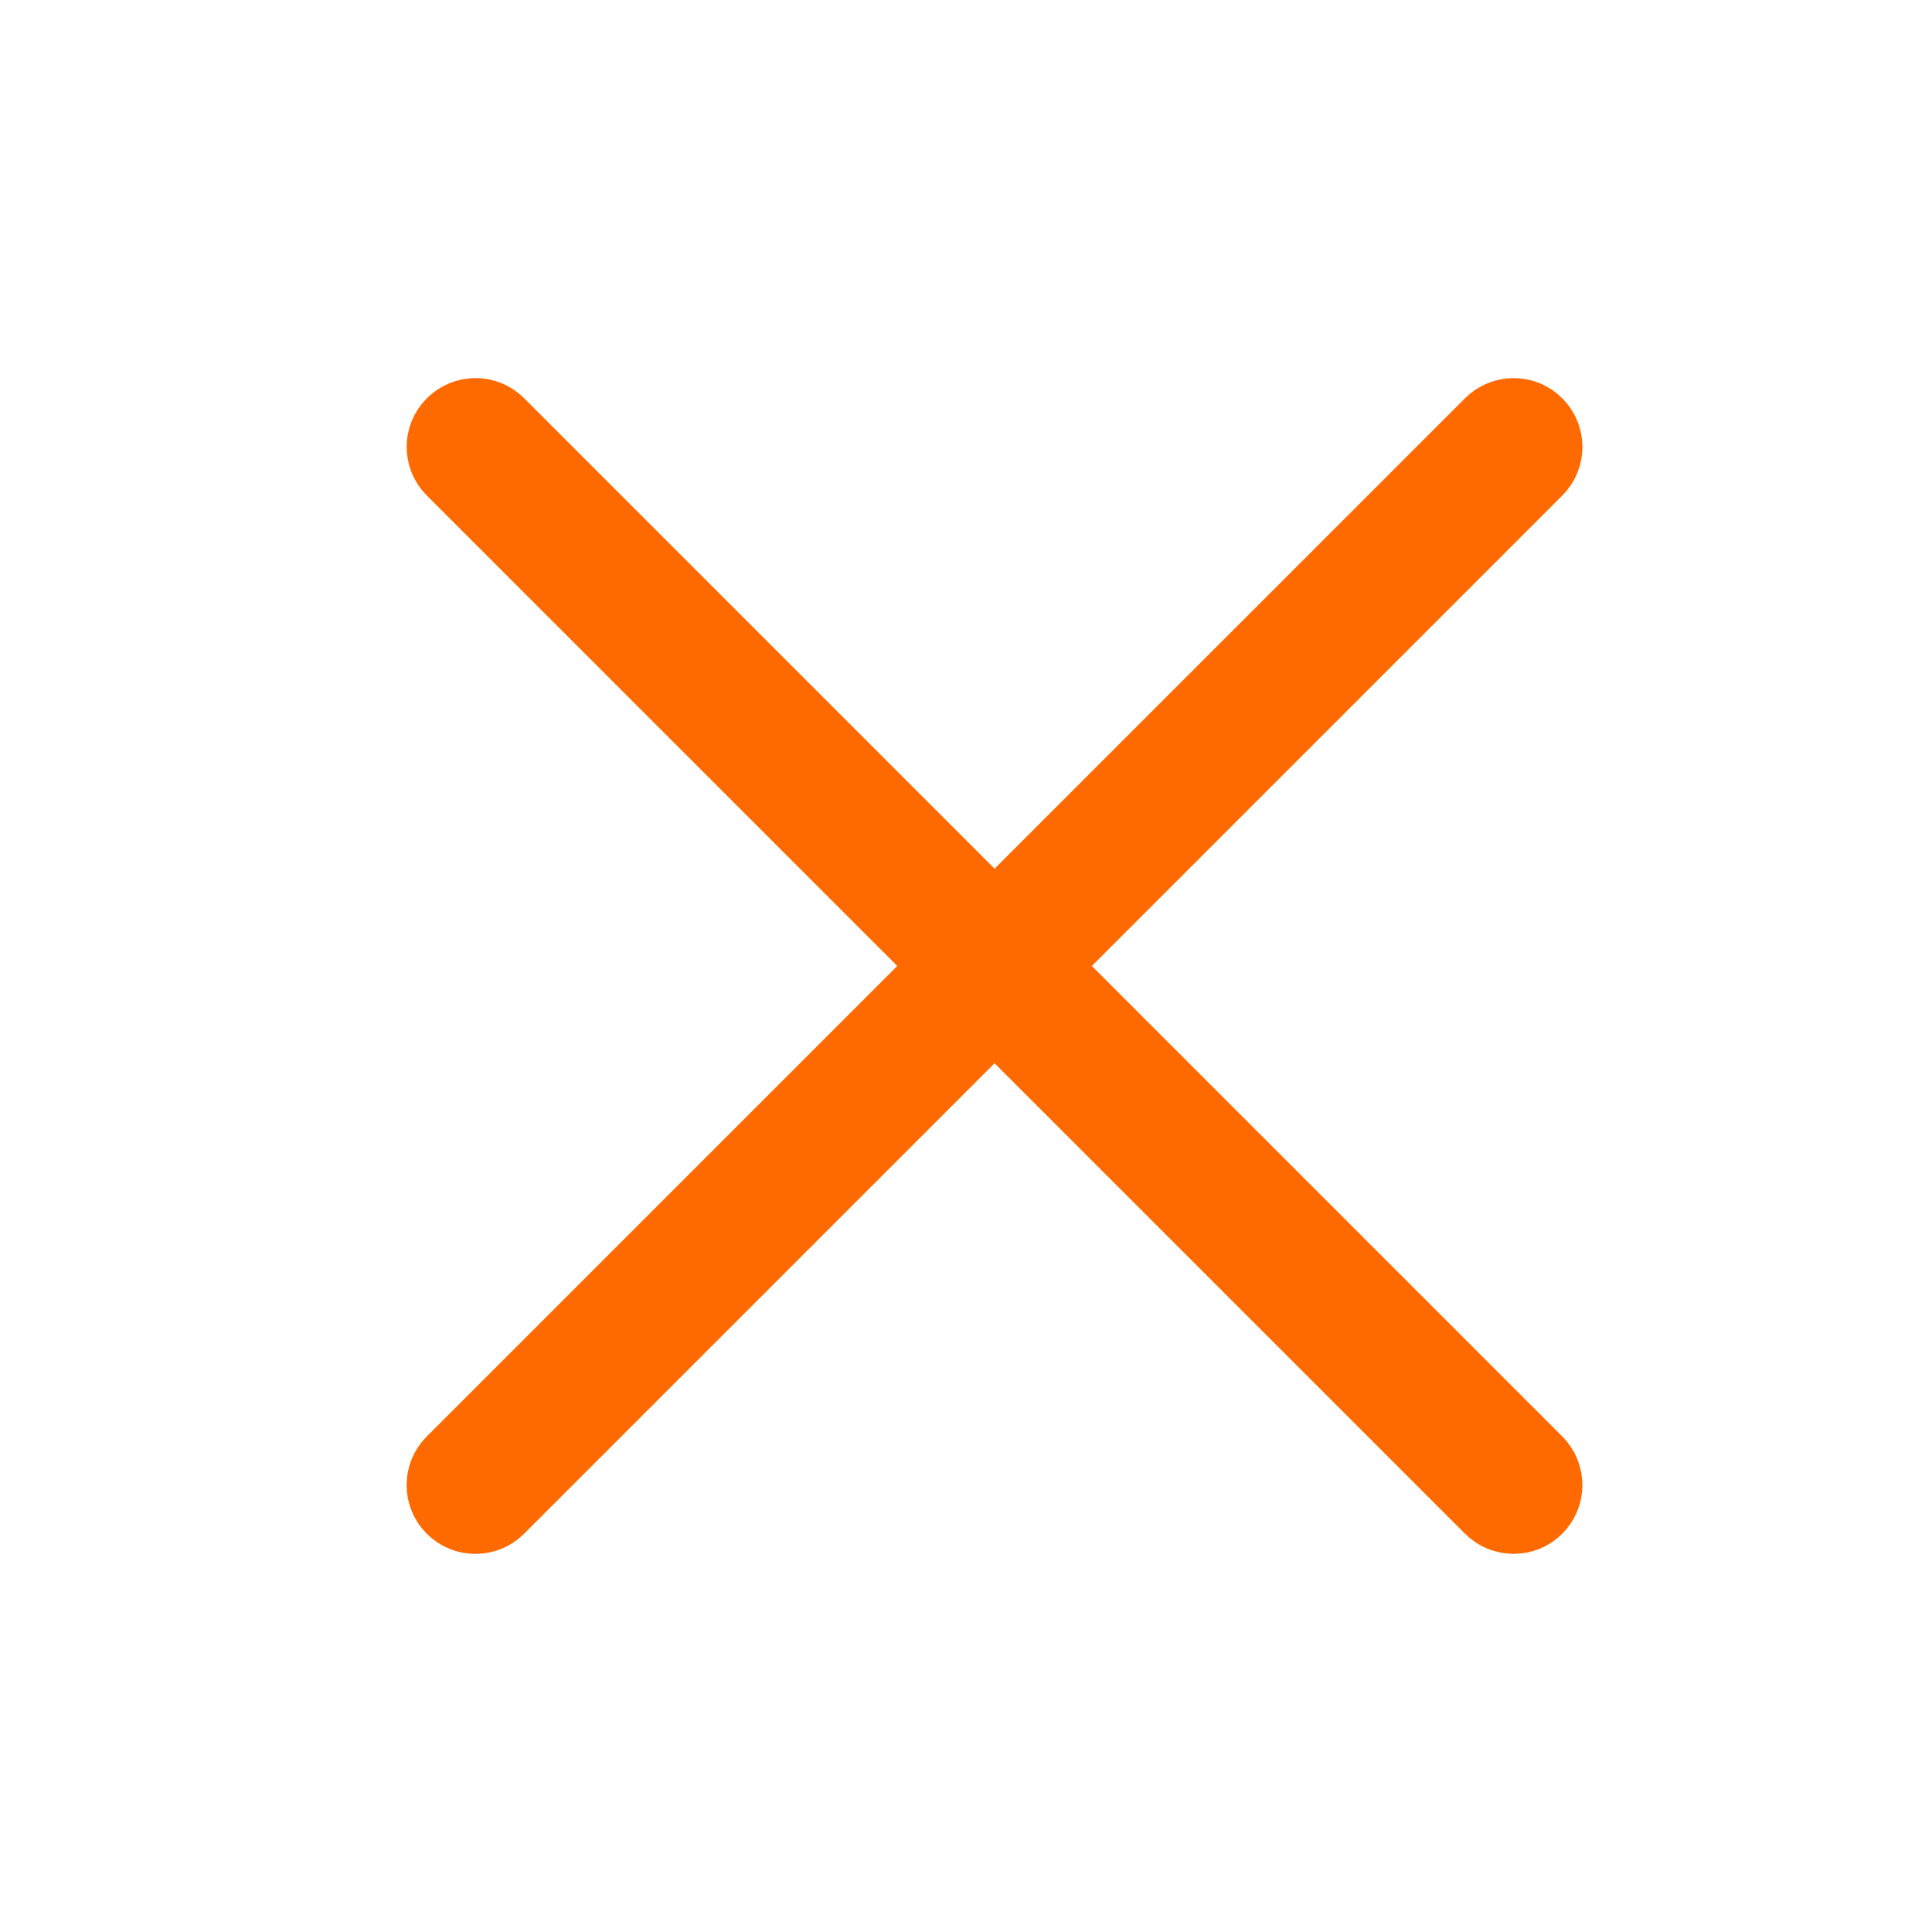
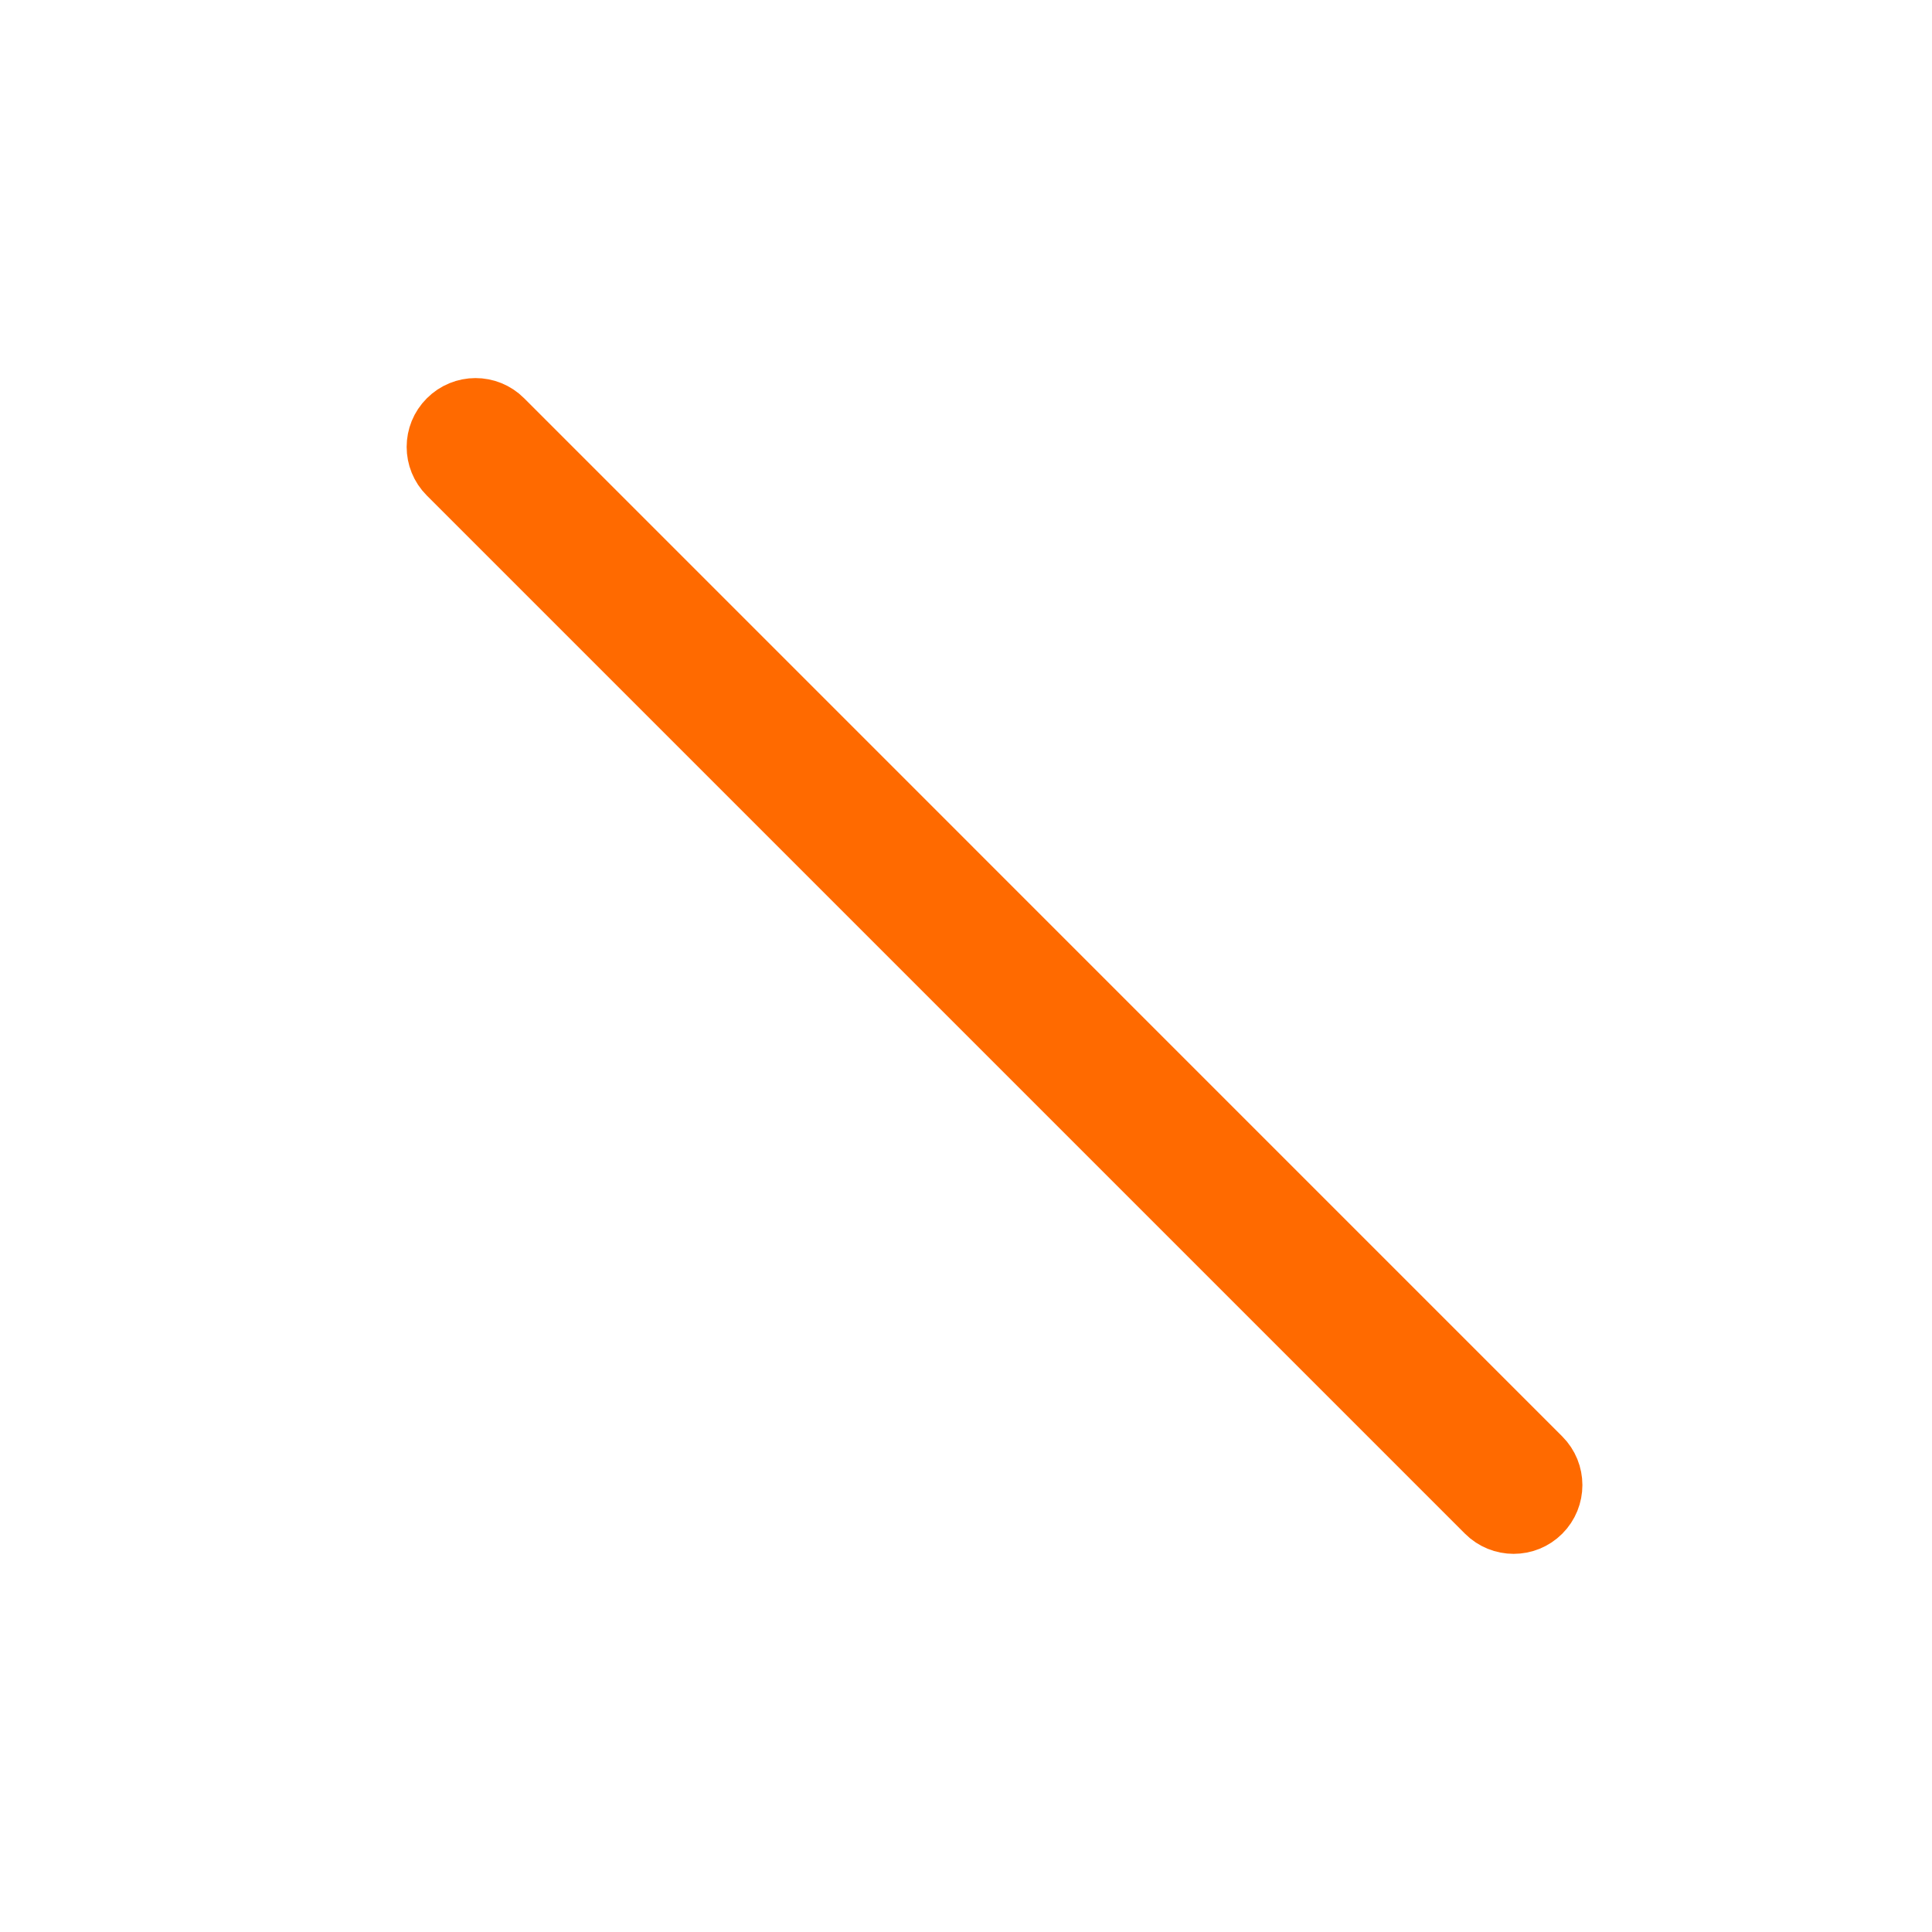
<svg xmlns="http://www.w3.org/2000/svg" version="1.1" id="图层_1_x5F_复制" x="0px" y="0px" width="32px" height="32px" viewBox="0 0 32 32" enable-background="new 0 0 32 32" xml:space="preserve">
-   <path fill="#FF6A00" stroke="#FF6A00" stroke-miterlimit="10" d="M25.523,7.854L8.327,25.05c-0.25,0.25-0.655,0.25-0.905,0  c-0.25-0.249-0.25-0.654,0-0.904L24.619,6.95c0.25-0.25,0.654-0.25,0.903,0C25.772,7.2,25.773,7.604,25.523,7.854z" />
  <path fill="#FF6A00" stroke="#FF6A00" stroke-miterlimit="10" d="M8.327,6.949l17.195,17.196c0.25,0.25,0.25,0.655,0,0.905  c-0.249,0.249-0.654,0.249-0.904-0.001L7.423,7.854c-0.25-0.25-0.25-0.654,0-0.903C7.673,6.7,8.077,6.699,8.327,6.949z" />
</svg>